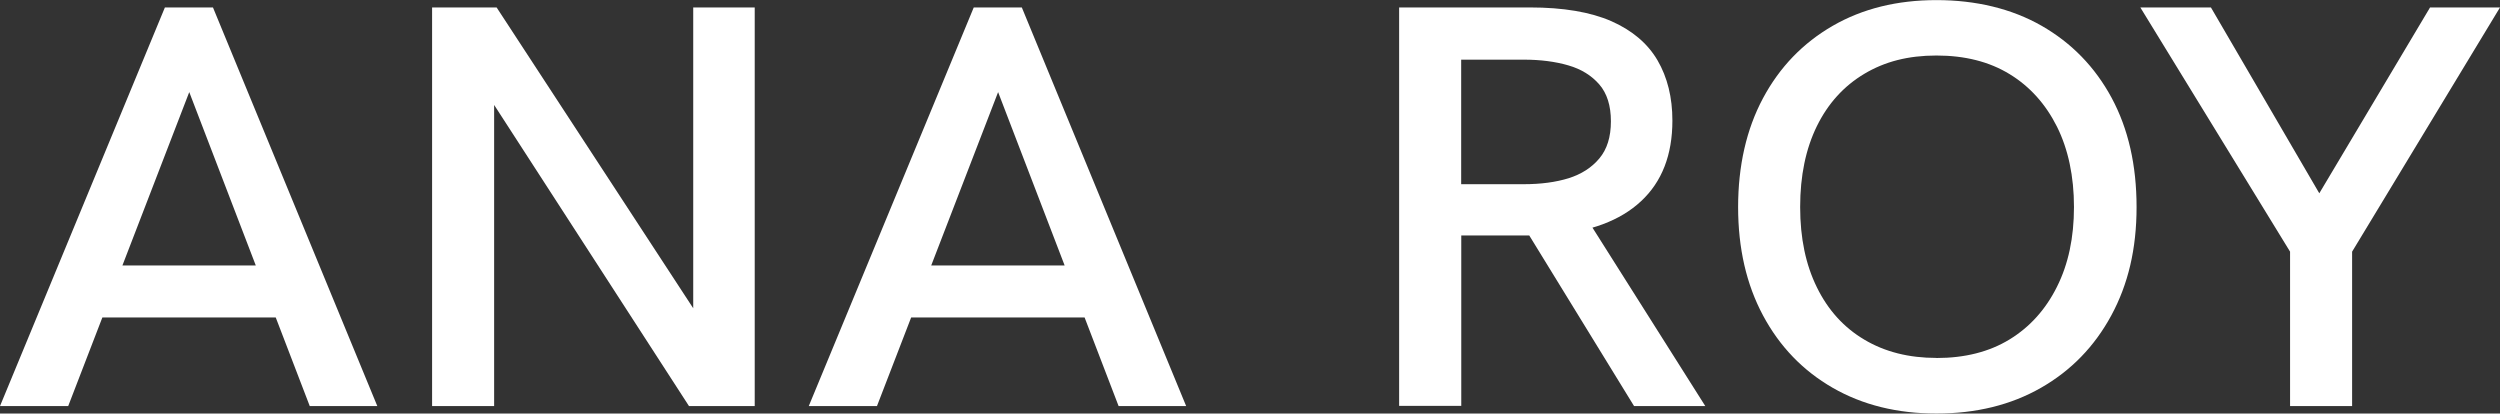
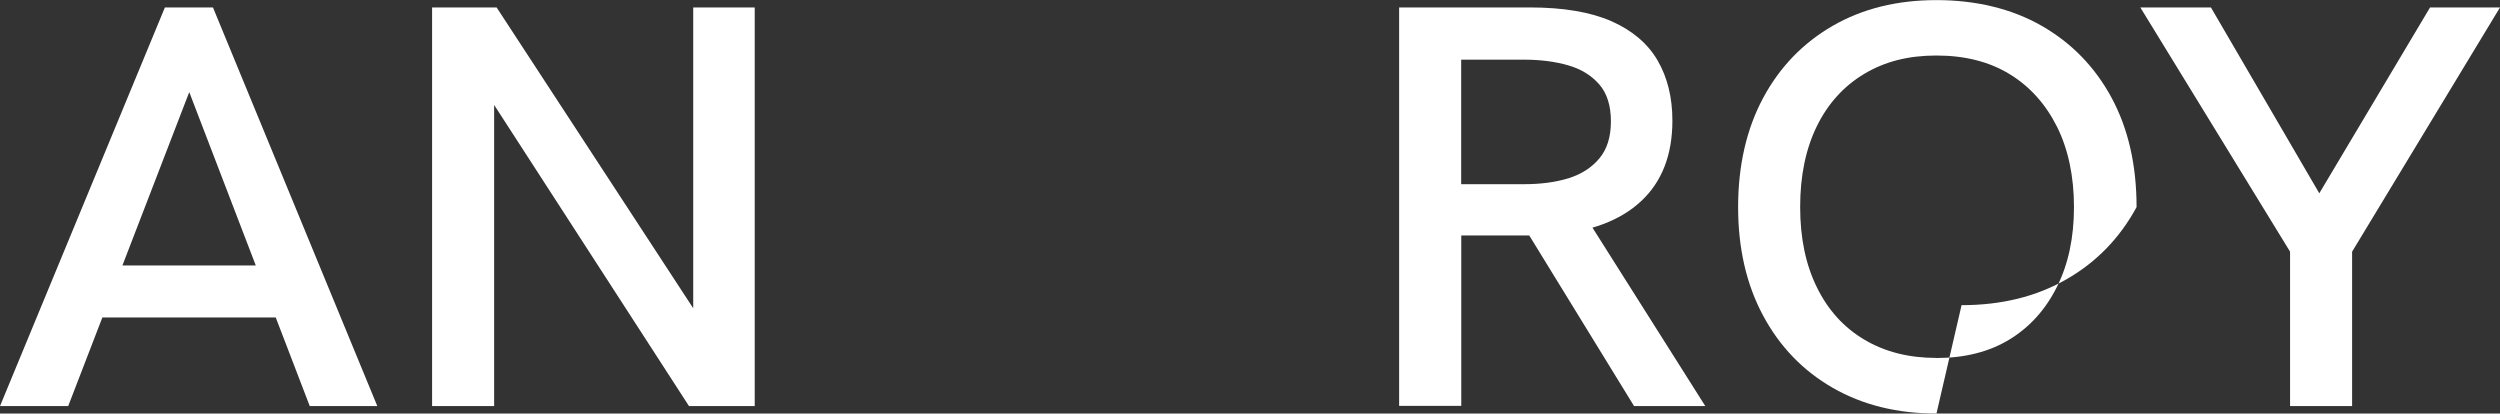
<svg xmlns="http://www.w3.org/2000/svg" id="Layer_2" data-name="Layer 2" viewBox="0 0 271.99 44.99">
  <rect x="0" y="0" width="271.99" height="44.99" fill="#333333" stroke="none" />
  <defs>
    <style>      .cls-1 {        fill: #fff;      }    </style>
  </defs>
  <g id="Layer_1-2" data-name="Layer 1">
    <g>
      <path class="cls-1" d="M0,44.18L17.94.81h5.23l17.88,43.37h-7.35L20.59,10.02,7.42,44.18H0ZM10.59,34.54l2.05-5.66h15.76l2.25,5.66H10.59Z" />
      <path class="cls-1" d="M47.01,44.18V.81h7.02l22.98,35.16h-1.59V.81h6.69v43.37h-7.15L52.17,8.96h1.59v35.22h-6.75Z" />
-       <path class="cls-1" d="M87.99,44.18L105.94.81h5.23l17.88,43.37h-7.35l-13.11-34.16-13.18,34.16h-7.42ZM98.59,34.54l2.05-5.66h15.76l2.25,5.66h-20.06Z" />
      <path class="cls-1" d="M152.22,44.18V.81h14.24c3.62,0,6.57.5,8.84,1.49,2.27,1,3.95,2.42,5.03,4.26,1.08,1.85,1.62,4.04,1.62,6.56,0,3.73-1.14,6.66-3.41,8.77-2.27,2.12-5.55,3.34-9.83,3.67-.75.04-1.61.06-2.58.06h-7.15v18.54h-6.75ZM158.97,20.04h6.82c1.85,0,3.48-.22,4.87-.65,1.39-.44,2.5-1.15,3.34-2.15s1.26-2.34,1.26-4.04-.42-3.04-1.26-4.01c-.84-.97-1.96-1.67-3.38-2.08-1.41-.41-3.02-.62-4.83-.62h-6.82v13.57ZM177.78,44.18l-11.85-19.29,6.89-.81,12.71,20.1h-7.75Z" />
-       <path class="cls-1" d="M210.68,44.99c-4.28,0-8.04-.93-11.29-2.8s-5.77-4.49-7.58-7.87c-1.81-3.38-2.71-7.31-2.71-11.79s.9-8.47,2.71-11.85c1.81-3.38,4.34-6,7.58-7.87s7.01-2.8,11.29-2.8,8.19.93,11.45,2.8,5.8,4.48,7.61,7.84c1.81,3.36,2.71,7.32,2.71,11.88s-.92,8.41-2.75,11.79c-1.83,3.38-4.38,6-7.65,7.87-3.27,1.87-7.06,2.8-11.39,2.8ZM210.68,38.95c3.09,0,5.74-.67,7.95-2.02,2.21-1.35,3.93-3.26,5.16-5.73,1.24-2.47,1.85-5.36,1.85-8.68s-.62-6.27-1.85-8.74c-1.24-2.47-2.96-4.38-5.16-5.72-2.21-1.35-4.86-2.02-7.95-2.02s-5.62.66-7.85,1.99c-2.23,1.33-3.95,3.23-5.16,5.69-1.21,2.47-1.82,5.4-1.82,8.8s.61,6.28,1.82,8.74c1.21,2.47,2.93,4.37,5.16,5.69,2.23,1.33,4.84,1.99,7.85,1.99Z" />
+       <path class="cls-1" d="M210.68,44.99c-4.28,0-8.04-.93-11.29-2.8s-5.77-4.49-7.58-7.87c-1.81-3.38-2.71-7.31-2.71-11.79s.9-8.47,2.71-11.85c1.81-3.38,4.34-6,7.58-7.87s7.01-2.8,11.29-2.8,8.19.93,11.45,2.8,5.8,4.48,7.61,7.84c1.81,3.36,2.71,7.32,2.71,11.88c-1.83,3.38-4.38,6-7.65,7.87-3.27,1.87-7.06,2.8-11.39,2.8ZM210.68,38.95c3.09,0,5.74-.67,7.95-2.02,2.21-1.35,3.93-3.26,5.16-5.73,1.24-2.47,1.85-5.36,1.85-8.68s-.62-6.27-1.85-8.74c-1.24-2.47-2.96-4.38-5.16-5.72-2.21-1.35-4.86-2.02-7.95-2.02s-5.62.66-7.85,1.99c-2.23,1.33-3.95,3.23-5.16,5.69-1.21,2.47-1.82,5.4-1.82,8.8s.61,6.28,1.82,8.74c1.21,2.47,2.93,4.37,5.16,5.69,2.23,1.33,4.84,1.99,7.85,1.99Z" />
      <path class="cls-1" d="M249.15,44.18v-16.8L232.86.81h7.68l11.79,20.22,12.05-20.22h7.61l-16.09,26.57v16.8h-6.75Z" />
    </g>
  </g>
</svg>